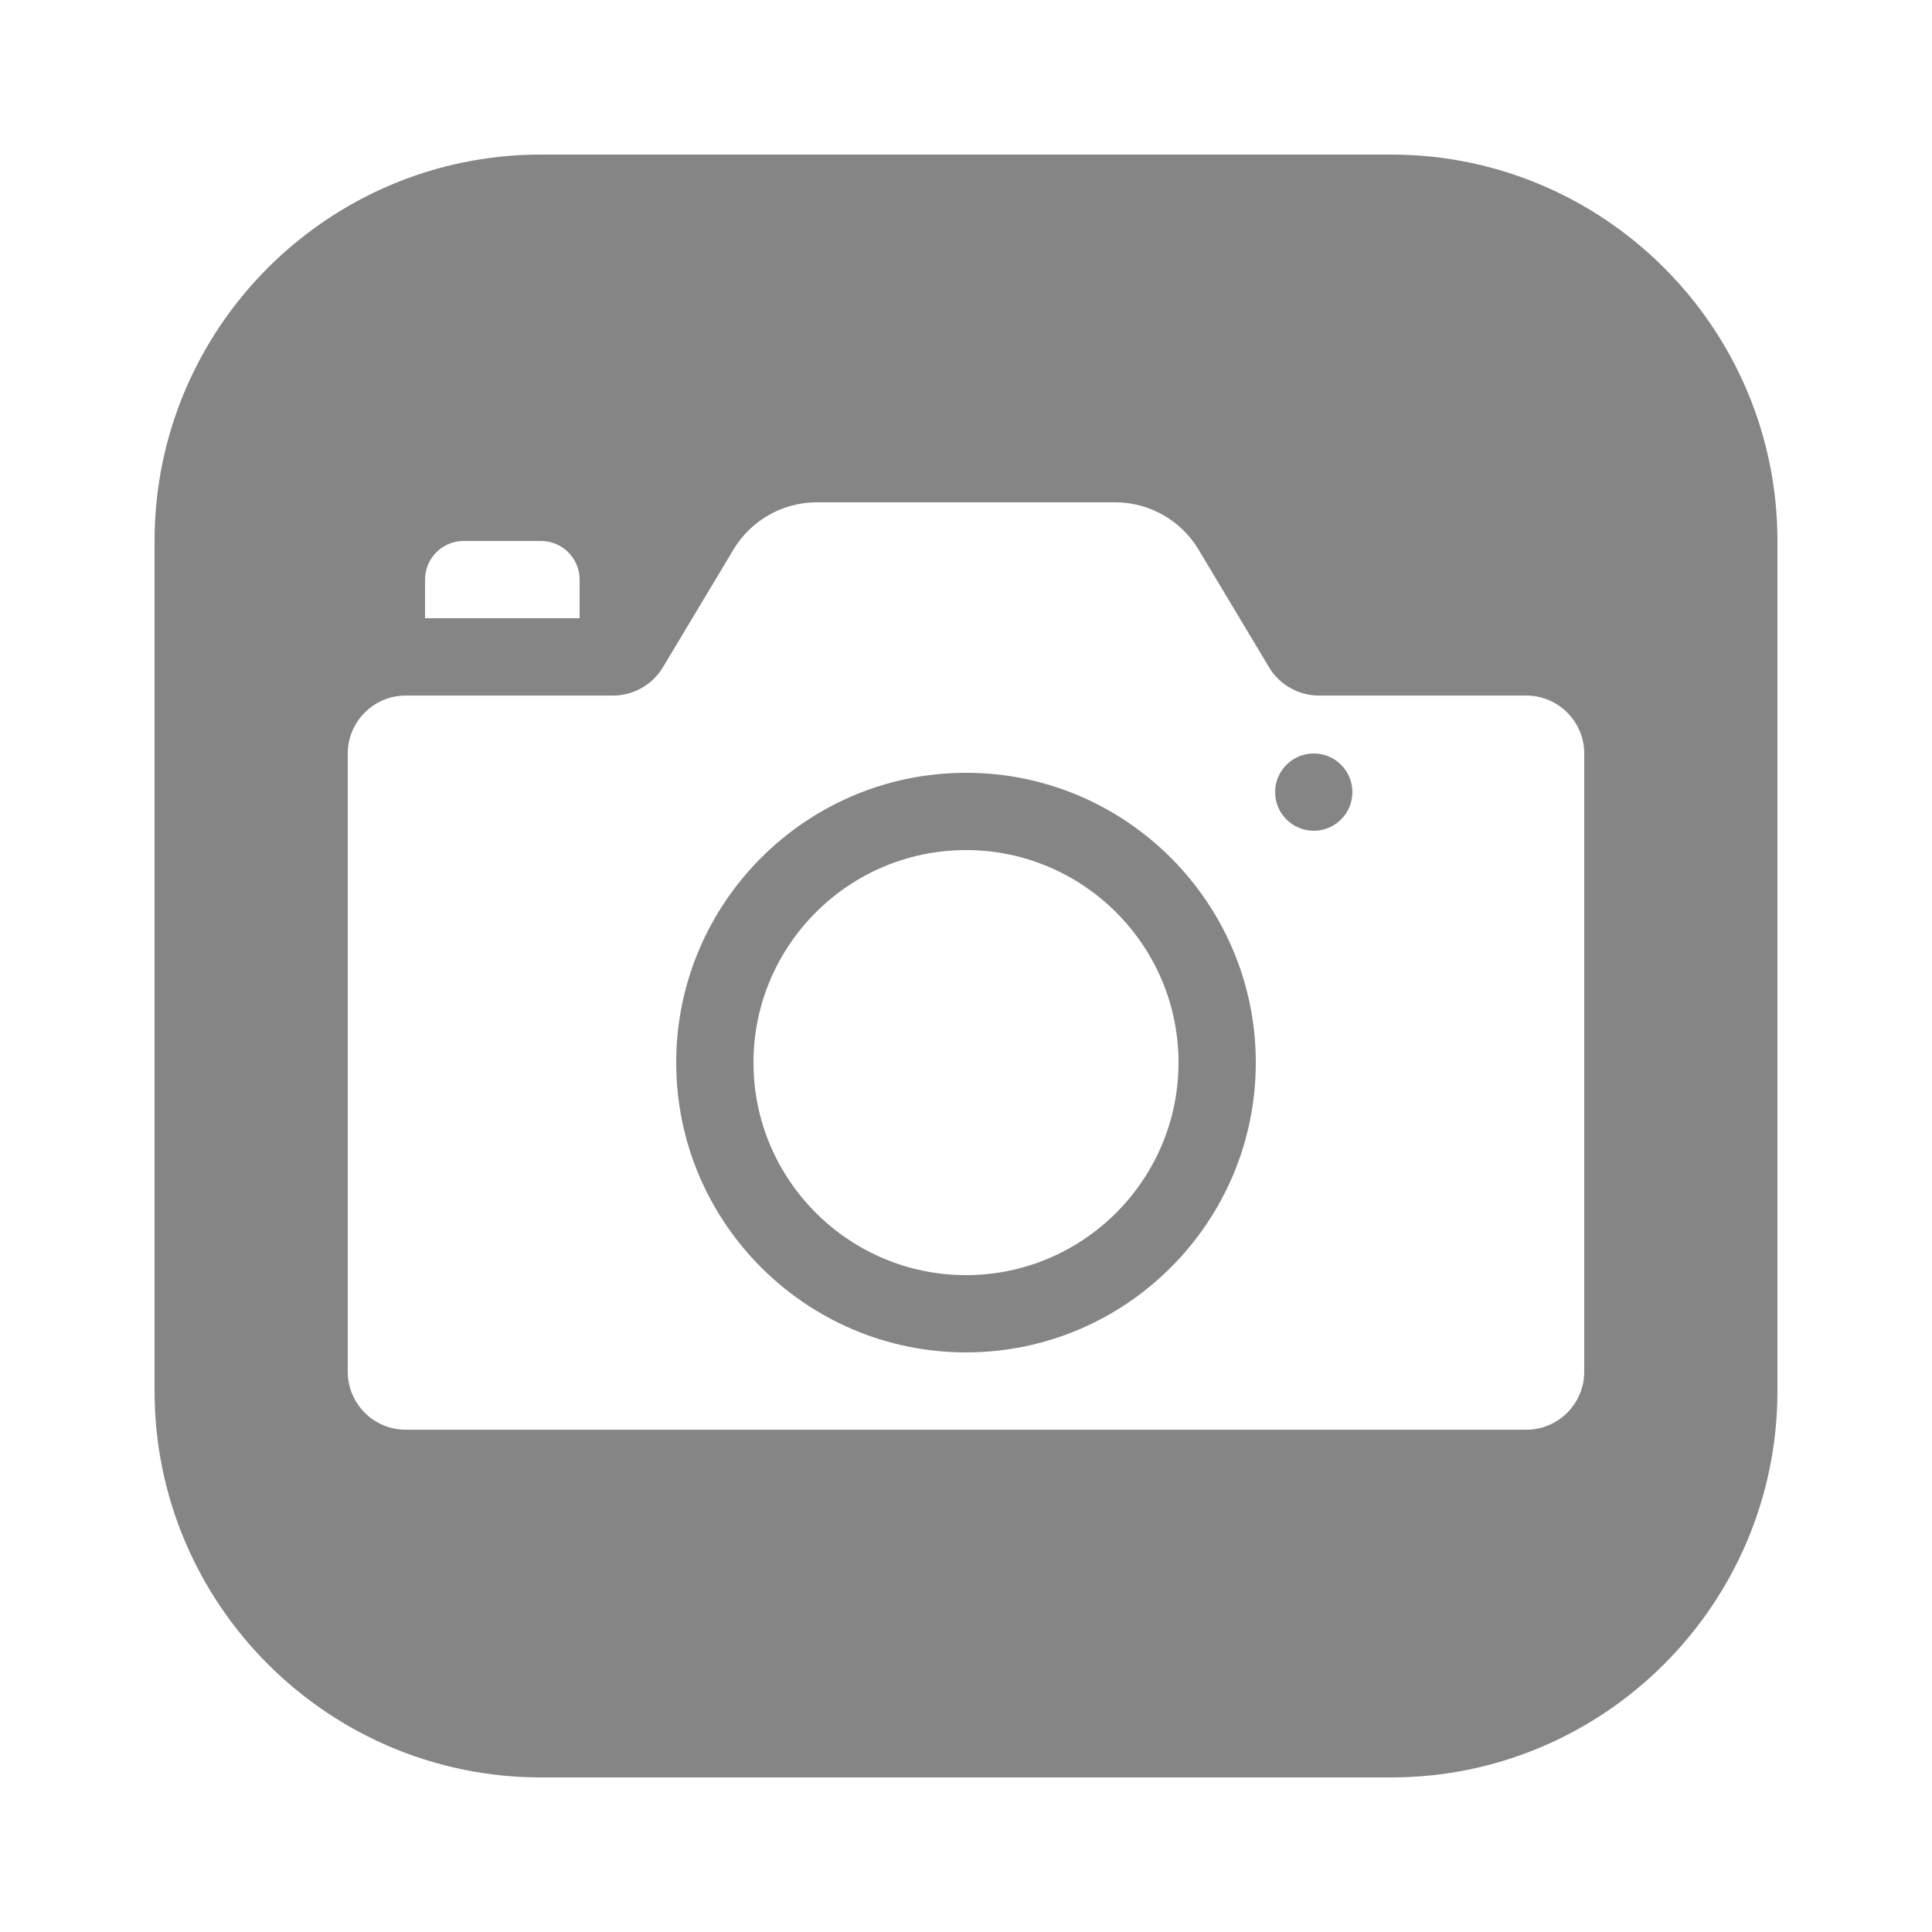
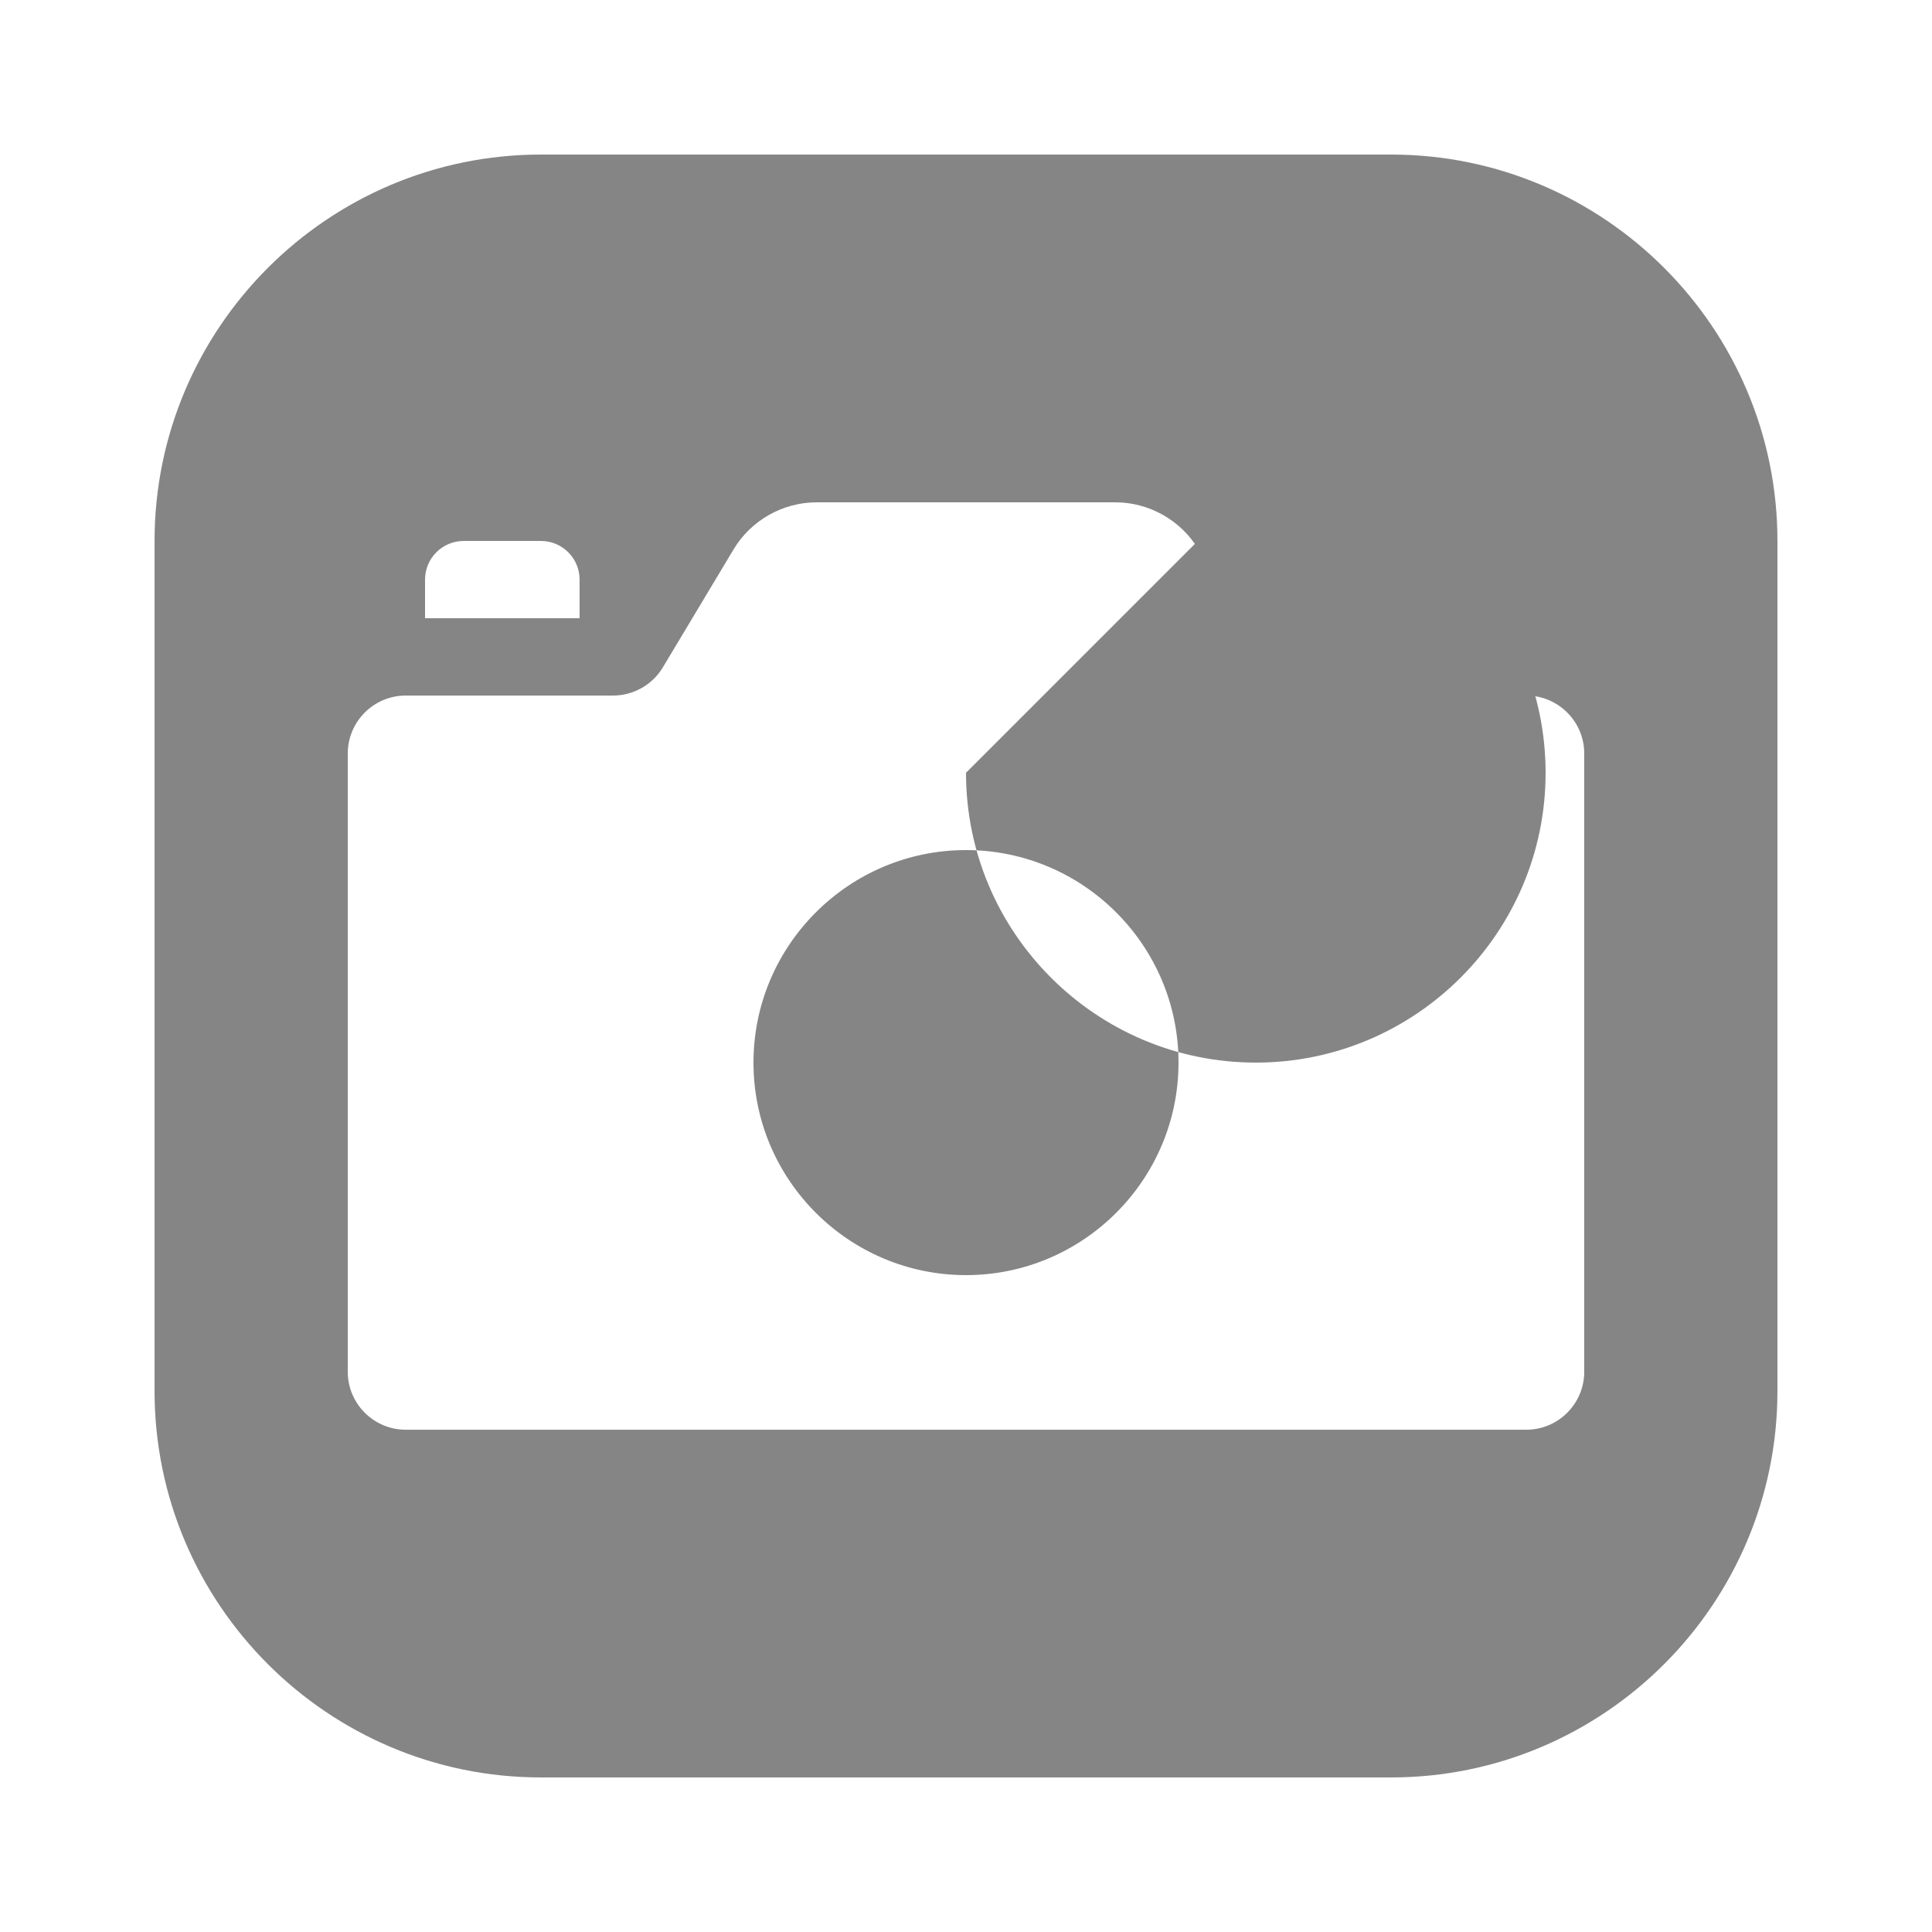
<svg xmlns="http://www.w3.org/2000/svg" viewBox="0,0,256,256" width="512px" height="512px" fill-rule="nonzero">
  <g fill-opacity="0.478" fill="#000000" fill-rule="nonzero" stroke="none" stroke-width="1" stroke-linecap="butt" stroke-linejoin="miter" stroke-miterlimit="10" stroke-dasharray="" stroke-dashoffset="0" font-family="none" font-weight="none" font-size="none" text-anchor="none" style="mix-blend-mode: normal">
    <g transform="scale(5.12,5.12)">
-       <path d="M14,4c-5.514,0 -10,4.486 -10,10v22c0,5.514 4.486,10 10,10h22c5.514,0 10,-4.486 10,-10v-22c0,-5.514 -4.486,-10 -10,-10zM21.133,13h7.734c0.873,0 1.694,0.465 2.145,1.213l1.834,3.061c0.269,0.448 0.763,0.727 1.287,0.727h5.367c0.827,0 1.5,0.673 1.5,1.5v16c0,0.827 -0.673,1.5 -1.5,1.5h-29c-0.827,0 -1.5,-0.673 -1.5,-1.5v-16c0,-0.827 0.673,-1.5 1.5,-1.5h5.367c0.523,0 1.018,-0.279 1.287,-0.729l1.834,-3.059c0.45,-0.748 1.272,-1.213 2.145,-1.213zM12,14h2c0.552,0 1,0.448 1,1v1h-4v-1c0,-0.552 0.448,-1 1,-1zM34,19.5c-0.552,0 -1,0.448 -1,1c0,0.552 0.448,1 1,1c0.552,0 1,-0.448 1,-1c0,-0.552 -0.448,-1 -1,-1zM25,20c-4.136,0 -7.5,3.364 -7.5,7.5c0,4.136 3.364,7.5 7.5,7.5c4.136,0 7.5,-3.364 7.5,-7.5c0,-4.136 -3.364,-7.5 -7.5,-7.5zM25,22c3.032,0 5.5,2.468 5.5,5.5c0,3.032 -2.468,5.5 -5.5,5.5c-3.032,0 -5.5,-2.468 -5.5,-5.5c0,-3.032 2.468,-5.5 5.5,-5.5z" />
+       <path d="M14,4c-5.514,0 -10,4.486 -10,10v22c0,5.514 4.486,10 10,10h22c5.514,0 10,-4.486 10,-10v-22c0,-5.514 -4.486,-10 -10,-10zM21.133,13h7.734c0.873,0 1.694,0.465 2.145,1.213l1.834,3.061c0.269,0.448 0.763,0.727 1.287,0.727h5.367c0.827,0 1.5,0.673 1.5,1.5v16c0,0.827 -0.673,1.5 -1.5,1.5h-29c-0.827,0 -1.5,-0.673 -1.5,-1.5v-16c0,-0.827 0.673,-1.5 1.5,-1.5h5.367c0.523,0 1.018,-0.279 1.287,-0.729l1.834,-3.059c0.45,-0.748 1.272,-1.213 2.145,-1.213zM12,14h2c0.552,0 1,0.448 1,1v1h-4v-1c0,-0.552 0.448,-1 1,-1zM34,19.5c-0.552,0 -1,0.448 -1,1c0,0.552 0.448,1 1,1c0.552,0 1,-0.448 1,-1c0,-0.552 -0.448,-1 -1,-1zM25,20c0,4.136 3.364,7.5 7.5,7.5c4.136,0 7.5,-3.364 7.5,-7.5c0,-4.136 -3.364,-7.5 -7.5,-7.5zM25,22c3.032,0 5.5,2.468 5.5,5.5c0,3.032 -2.468,5.5 -5.5,5.5c-3.032,0 -5.5,-2.468 -5.5,-5.5c0,-3.032 2.468,-5.5 5.5,-5.5z" />
    </g>
  </g>
</svg>